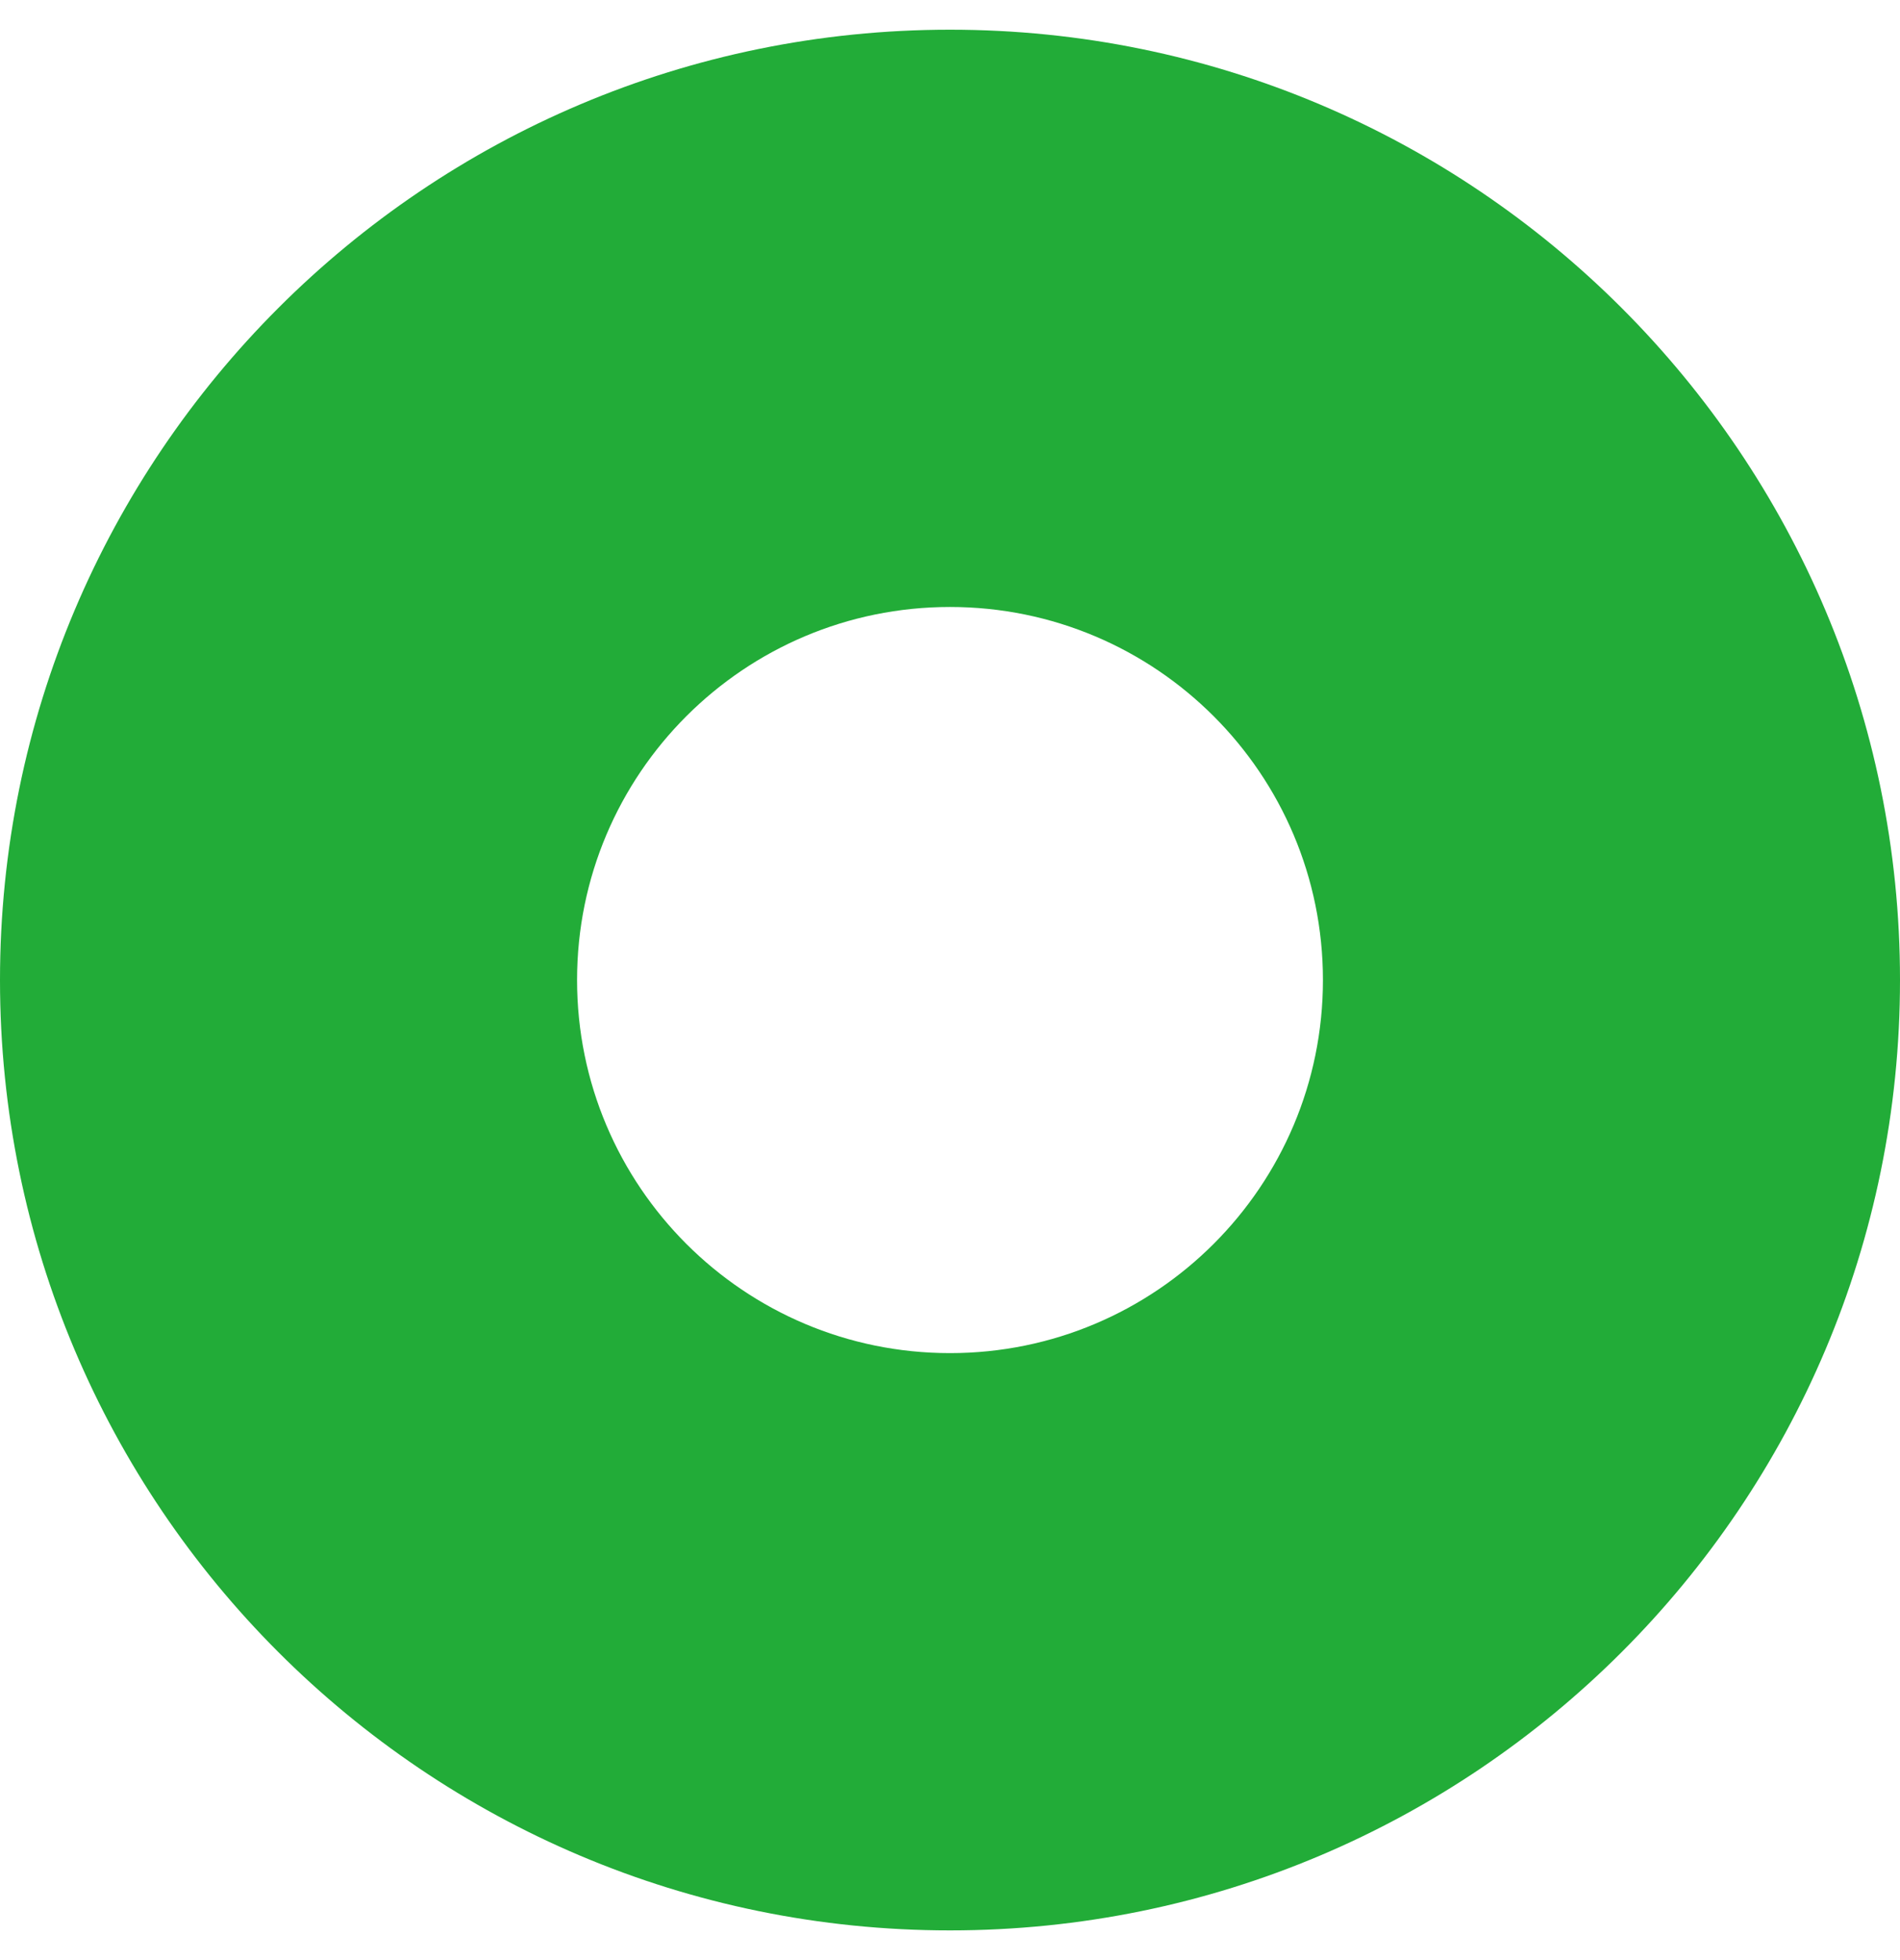
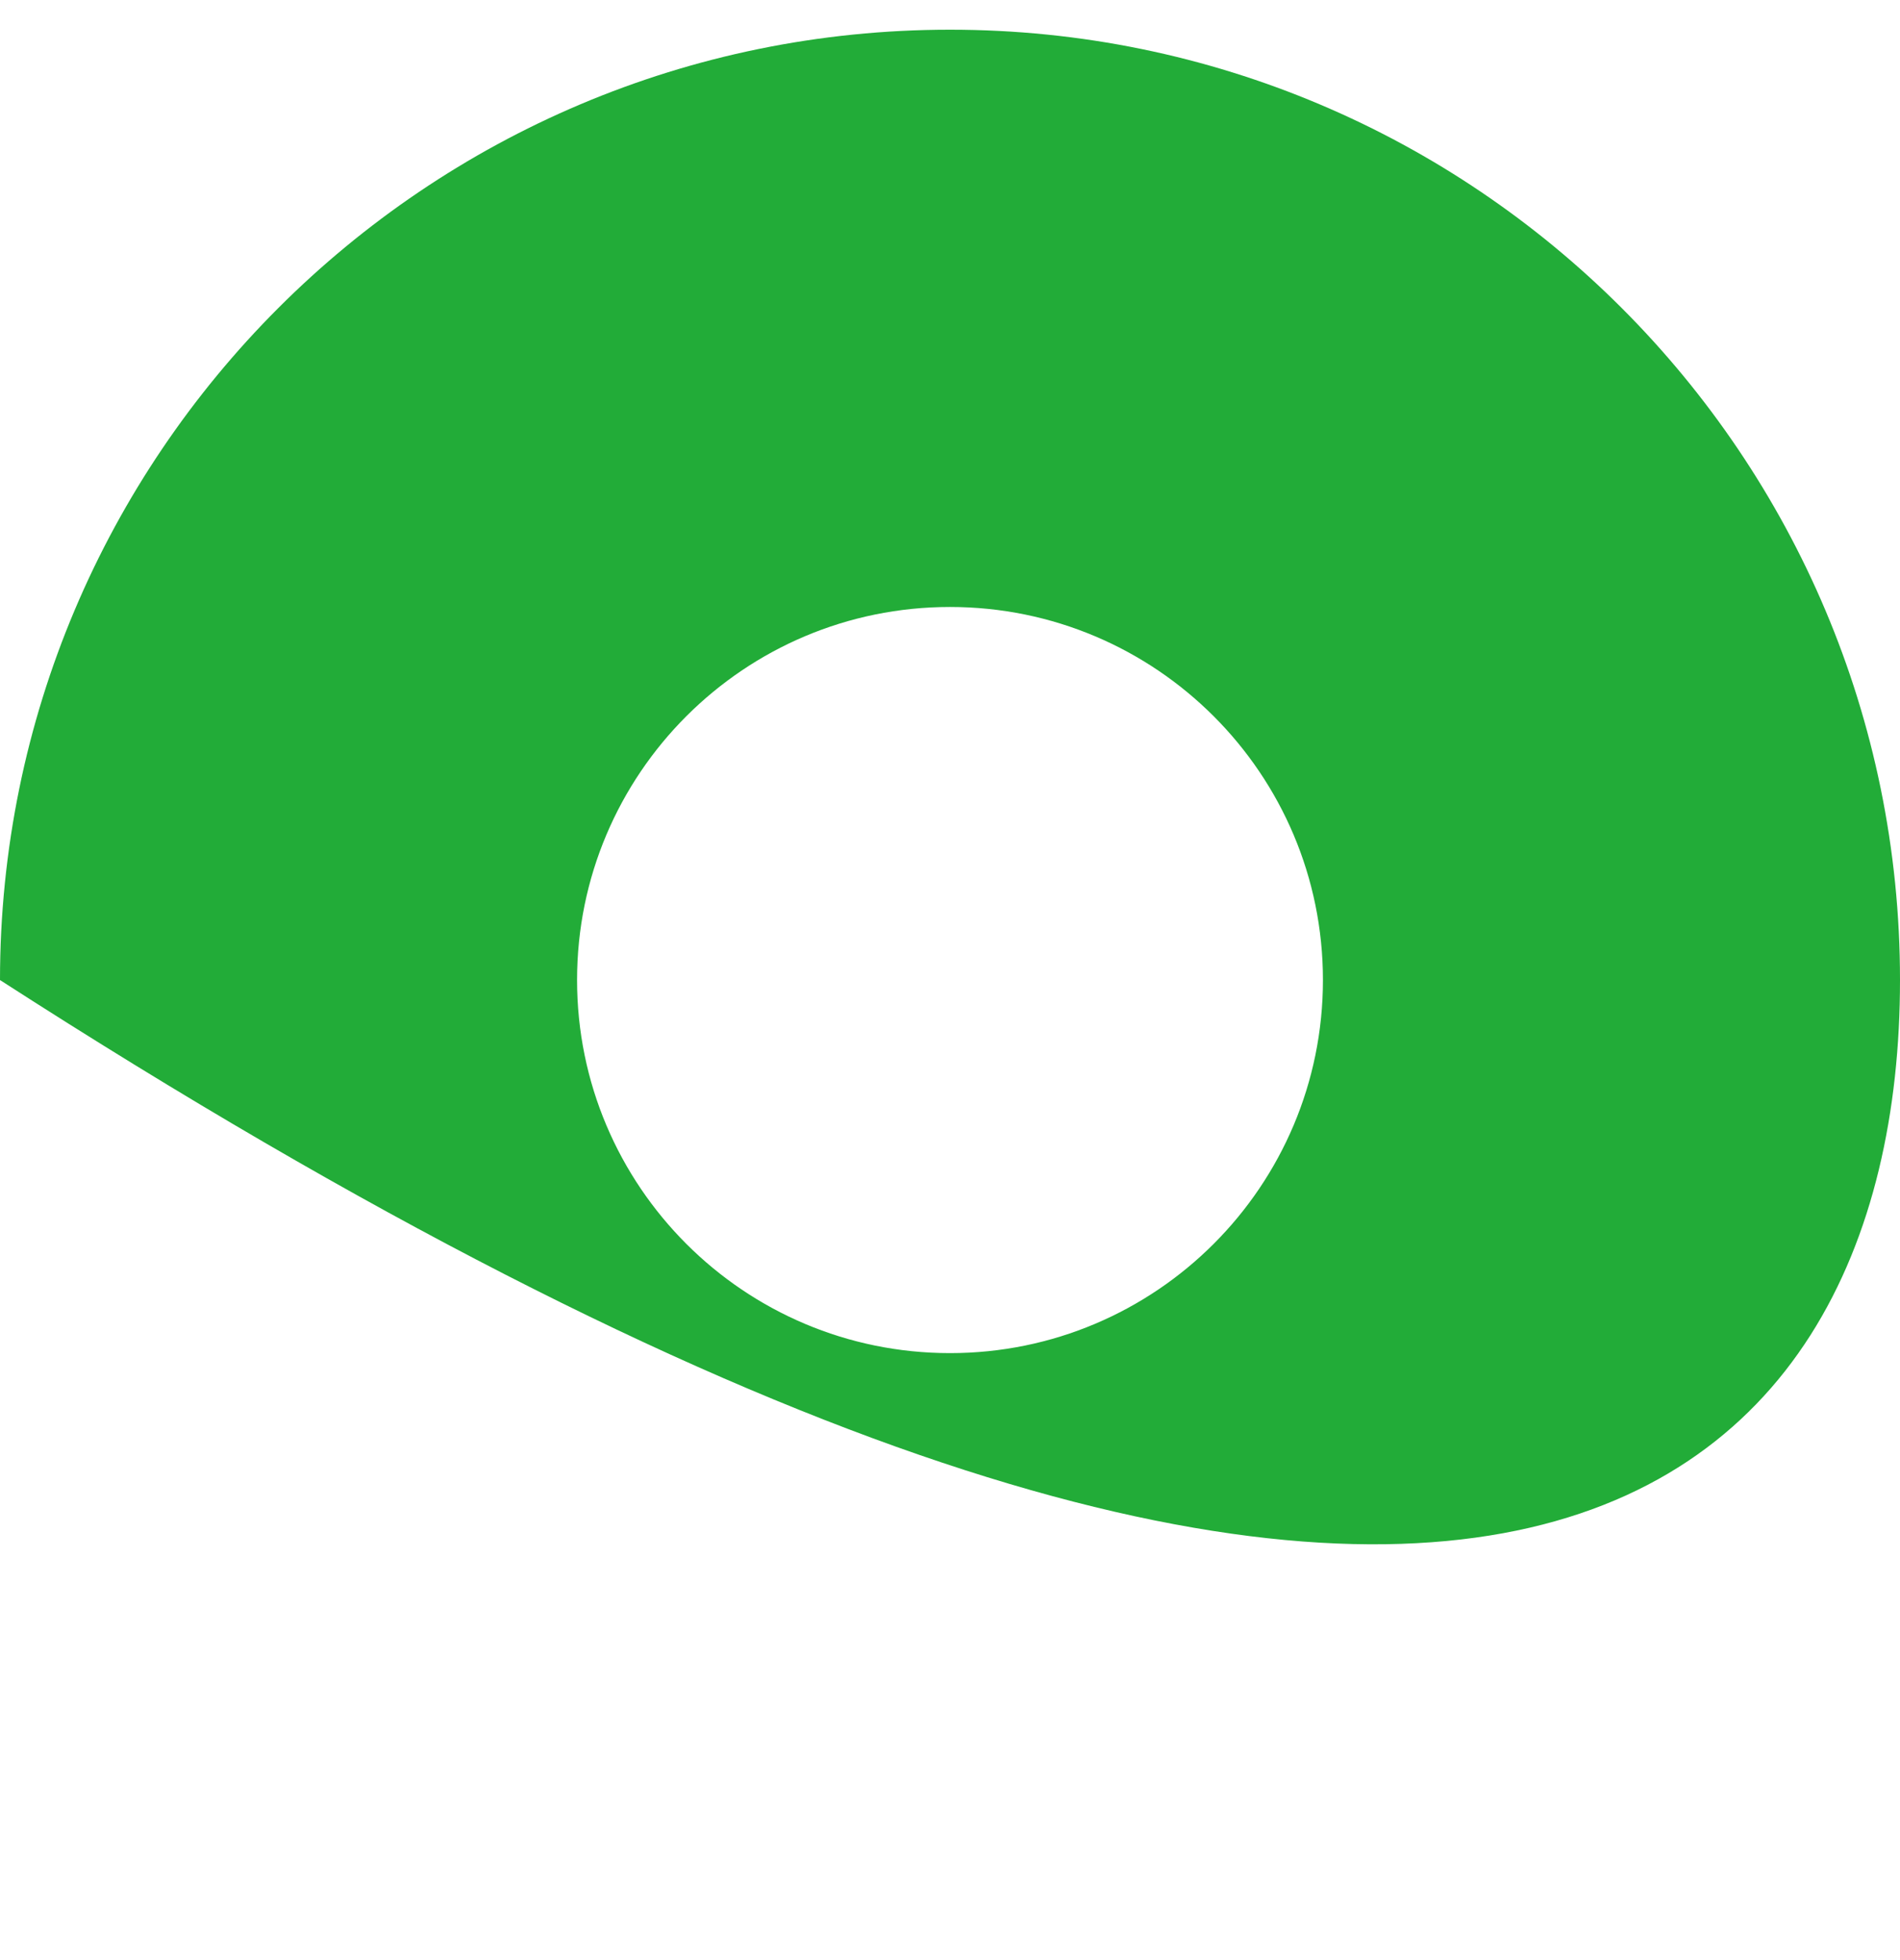
<svg xmlns="http://www.w3.org/2000/svg" width="32" height="33" viewBox="0 0 32 33" fill="none">
-   <path d="M16 0.5C7.164 0.5 0 7.664 0 16.5C0 25.336 7.164 32.5 16 32.5C24.836 32.5 32 25.336 32 16.5C32 7.664 24.837 0.5 16 0.5ZM16 22.781C12.531 22.781 9.719 19.969 9.719 16.5C9.719 13.031 12.531 10.219 16 10.219C19.469 10.219 22.281 13.031 22.281 16.5C22.281 19.969 19.469 22.781 16 22.781Z" fill="#22AC38" />
+   <path d="M16 0.5C7.164 0.5 0 7.664 0 16.5C24.836 32.5 32 25.336 32 16.5C32 7.664 24.837 0.5 16 0.5ZM16 22.781C12.531 22.781 9.719 19.969 9.719 16.5C9.719 13.031 12.531 10.219 16 10.219C19.469 10.219 22.281 13.031 22.281 16.5C22.281 19.969 19.469 22.781 16 22.781Z" fill="#22AC38" />
</svg>